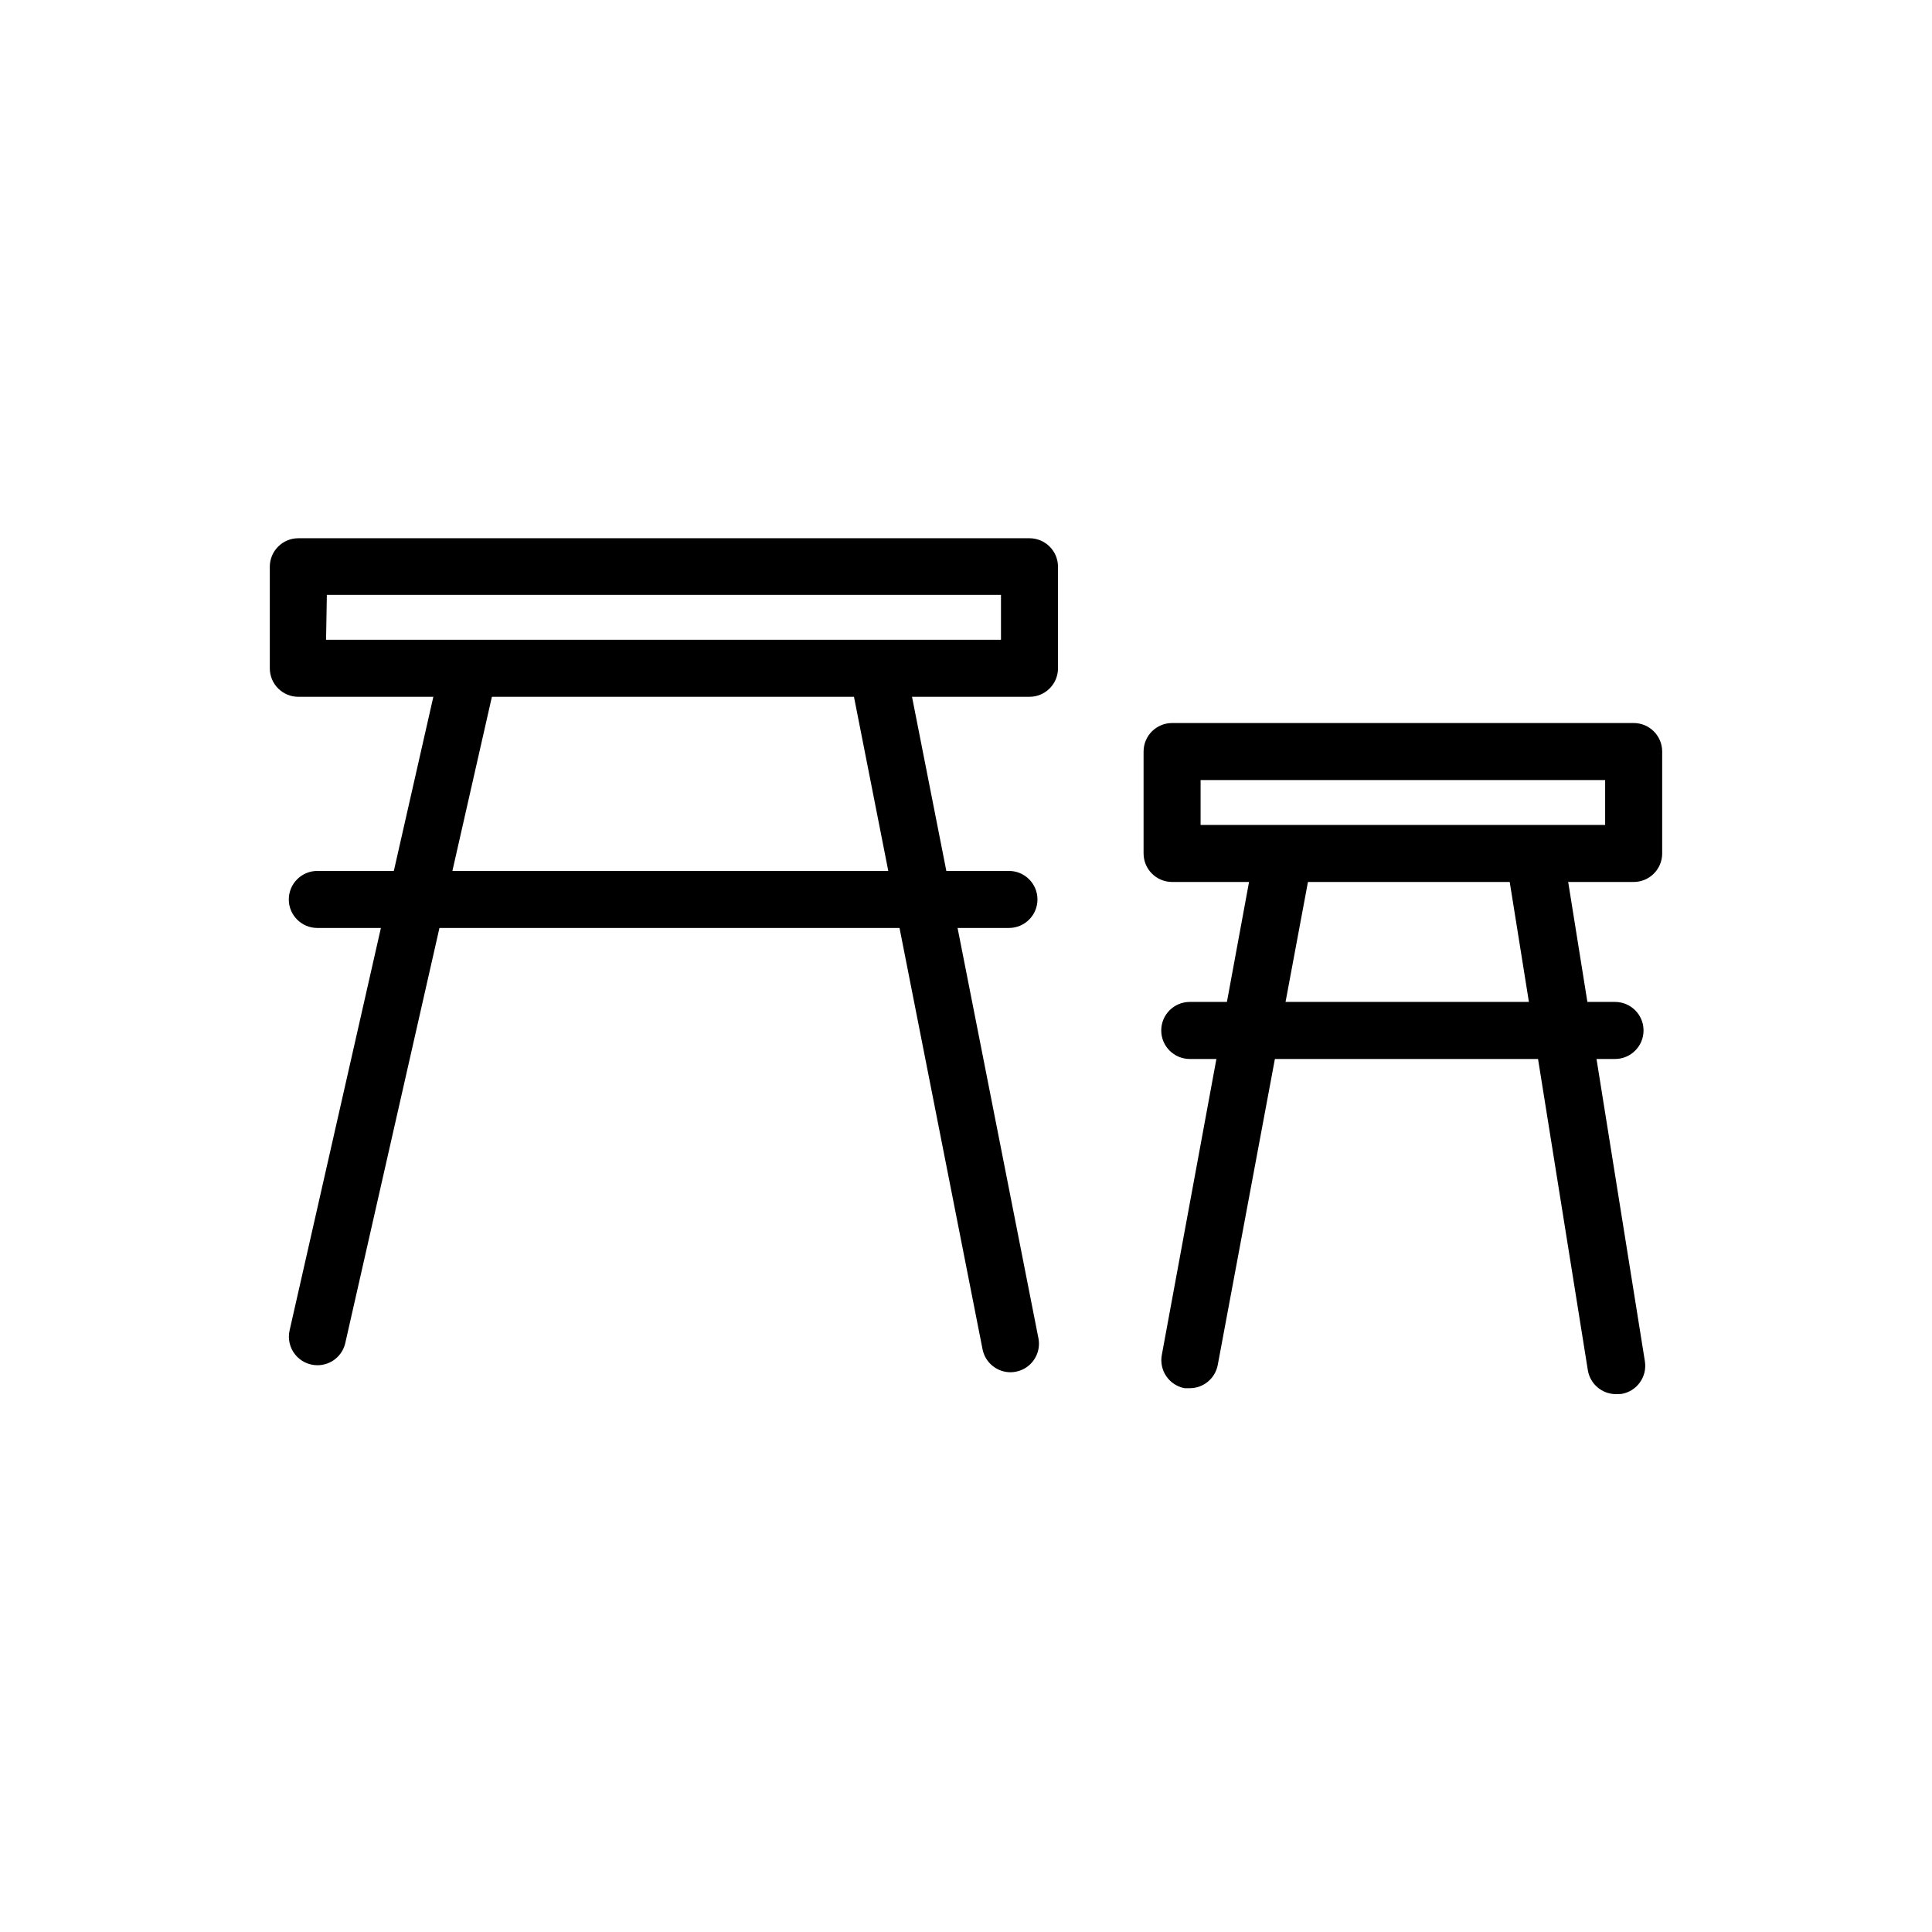
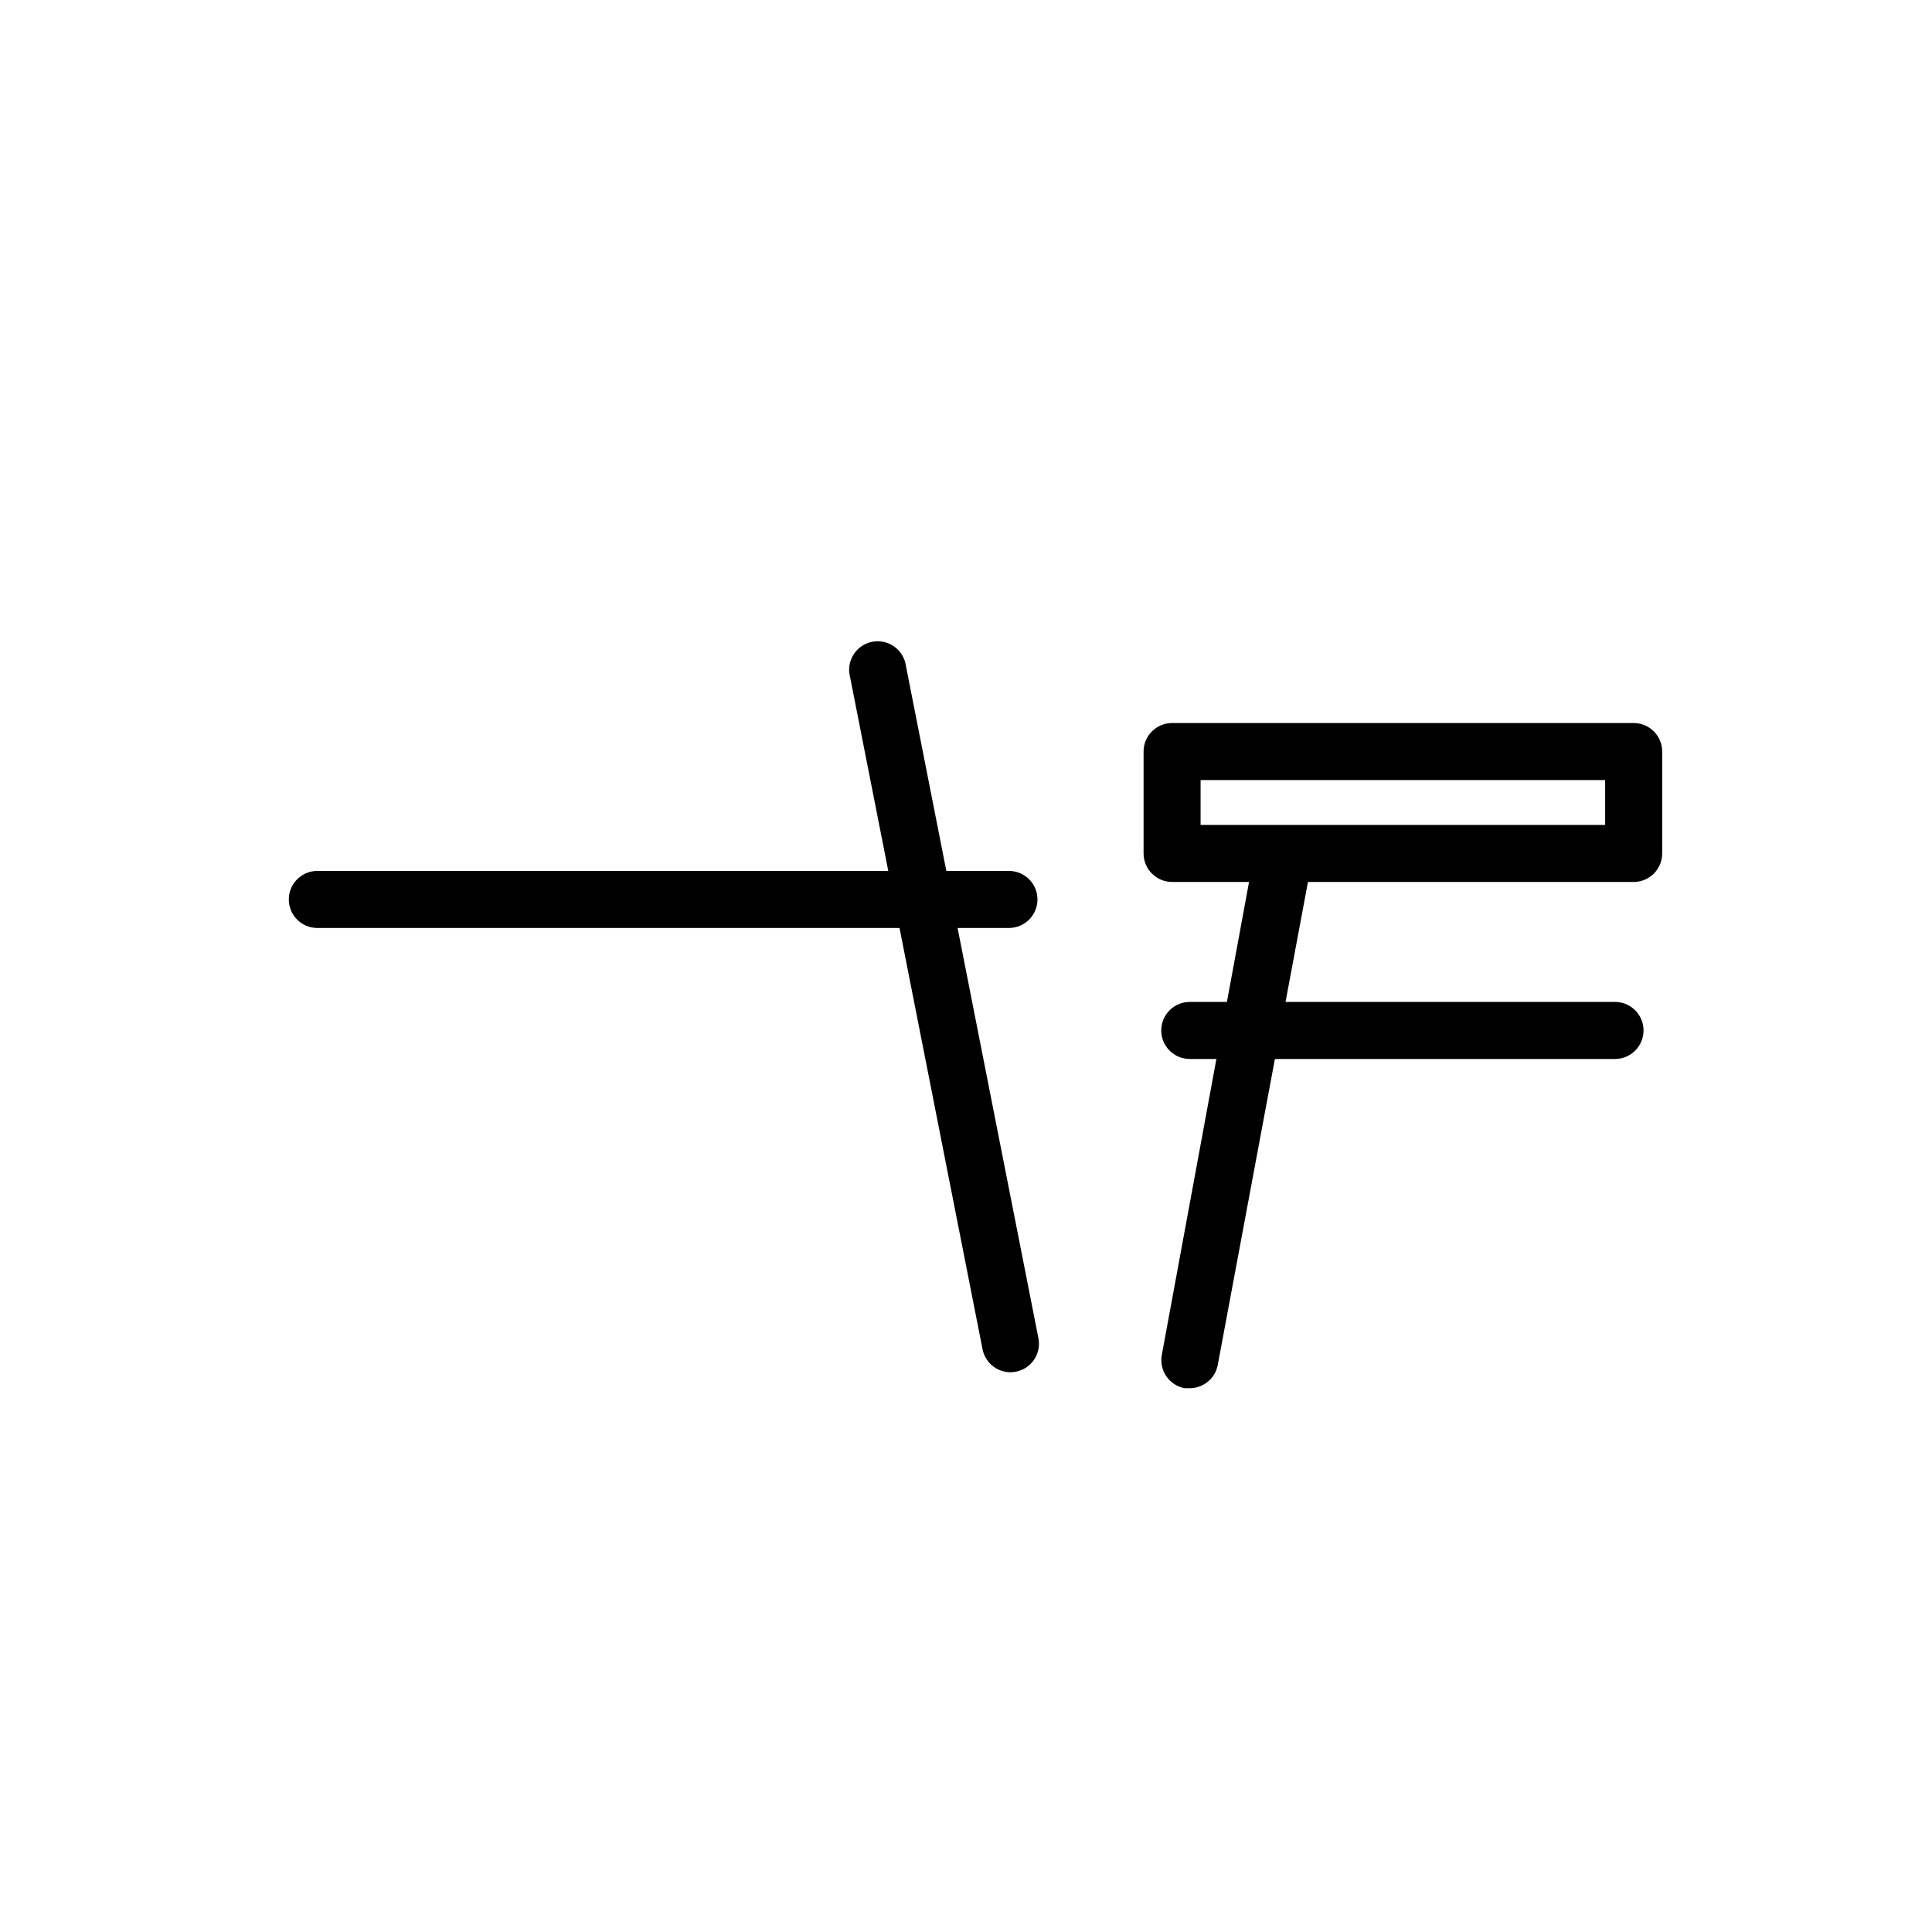
<svg xmlns="http://www.w3.org/2000/svg" fill="#000000" width="800px" height="800px" version="1.1" viewBox="144 144 512 512">
  <g>
-     <path d="m416.82 328.66h-193.76c-4.176 0-7.559-3.383-7.559-7.559v-26.902c0-4.176 3.383-7.559 7.559-7.559h193.76c4.176 0 7.559 3.383 7.559 7.559v27.055c-0.082 4.113-3.441 7.406-7.559 7.406zm-186.41-15.113 178.86-0.004v-11.887h-178.65z" />
    <path d="m576.94 377.73h-122.32c-4.176 0-7.559-3.383-7.559-7.559v-27.004c0-4.172 3.383-7.555 7.559-7.555h122.32c4.172 0 7.555 3.383 7.555 7.555v27.055c-0.027 4.156-3.402 7.508-7.555 7.508zm-114.77-15.113h107.21v-11.891h-107.21z" />
-     <path d="m228.1 505.8c-2.293-0.004-4.461-1.051-5.891-2.844-1.43-1.793-1.969-4.137-1.465-6.375l40.004-176.33c0.918-4.078 4.965-6.637 9.043-5.719 4.078 0.918 6.637 4.969 5.719 9.043l-40.004 176.33c-0.777 3.461-3.859 5.914-7.406 5.894z" />
    <path d="m411.79 507.66c-3.609-0.004-6.711-2.559-7.406-6.098l-35.266-178.95h-0.004c-0.594-3.992 2.055-7.746 6.016-8.527 3.957-0.781 7.832 1.688 8.797 5.606l35.266 178.95h0.004c0.801 4.09-1.859 8.055-5.945 8.867-0.48 0.098-0.973 0.148-1.461 0.152z" />
    <path d="m411.38 389.92h-183.29c-4.172 0-7.555-3.383-7.555-7.559 0-4.172 3.383-7.555 7.555-7.555h183.29c4.176 0 7.559 3.383 7.559 7.555 0 4.176-3.383 7.559-7.559 7.559z" />
    <path d="m459.3 511.89h-1.359c-1.973-0.367-3.715-1.504-4.852-3.156-1.133-1.652-1.562-3.688-1.195-5.66l24.586-133.31c0.766-4.172 4.769-6.938 8.941-6.172 4.176 0.766 6.938 4.769 6.172 8.941l-24.887 133.26c-0.699 3.539-3.801 6.094-7.406 6.098z" />
-     <path d="m572.25 513.46c-3.703-0.004-6.863-2.691-7.457-6.348l-21.613-135.07c-0.652-4.172 2.199-8.086 6.375-8.738 4.172-0.656 8.086 2.199 8.742 6.371l21.613 135.07v0.004c0.664 4.117-2.133 7.996-6.25 8.664z" />
    <path d="m572 424.64h-112.7c-4.172 0-7.559-3.387-7.559-7.559 0-4.176 3.387-7.559 7.559-7.559h112.7c4.172 0 7.555 3.383 7.555 7.559 0 4.172-3.383 7.559-7.555 7.559z" />
  </g>
</svg>